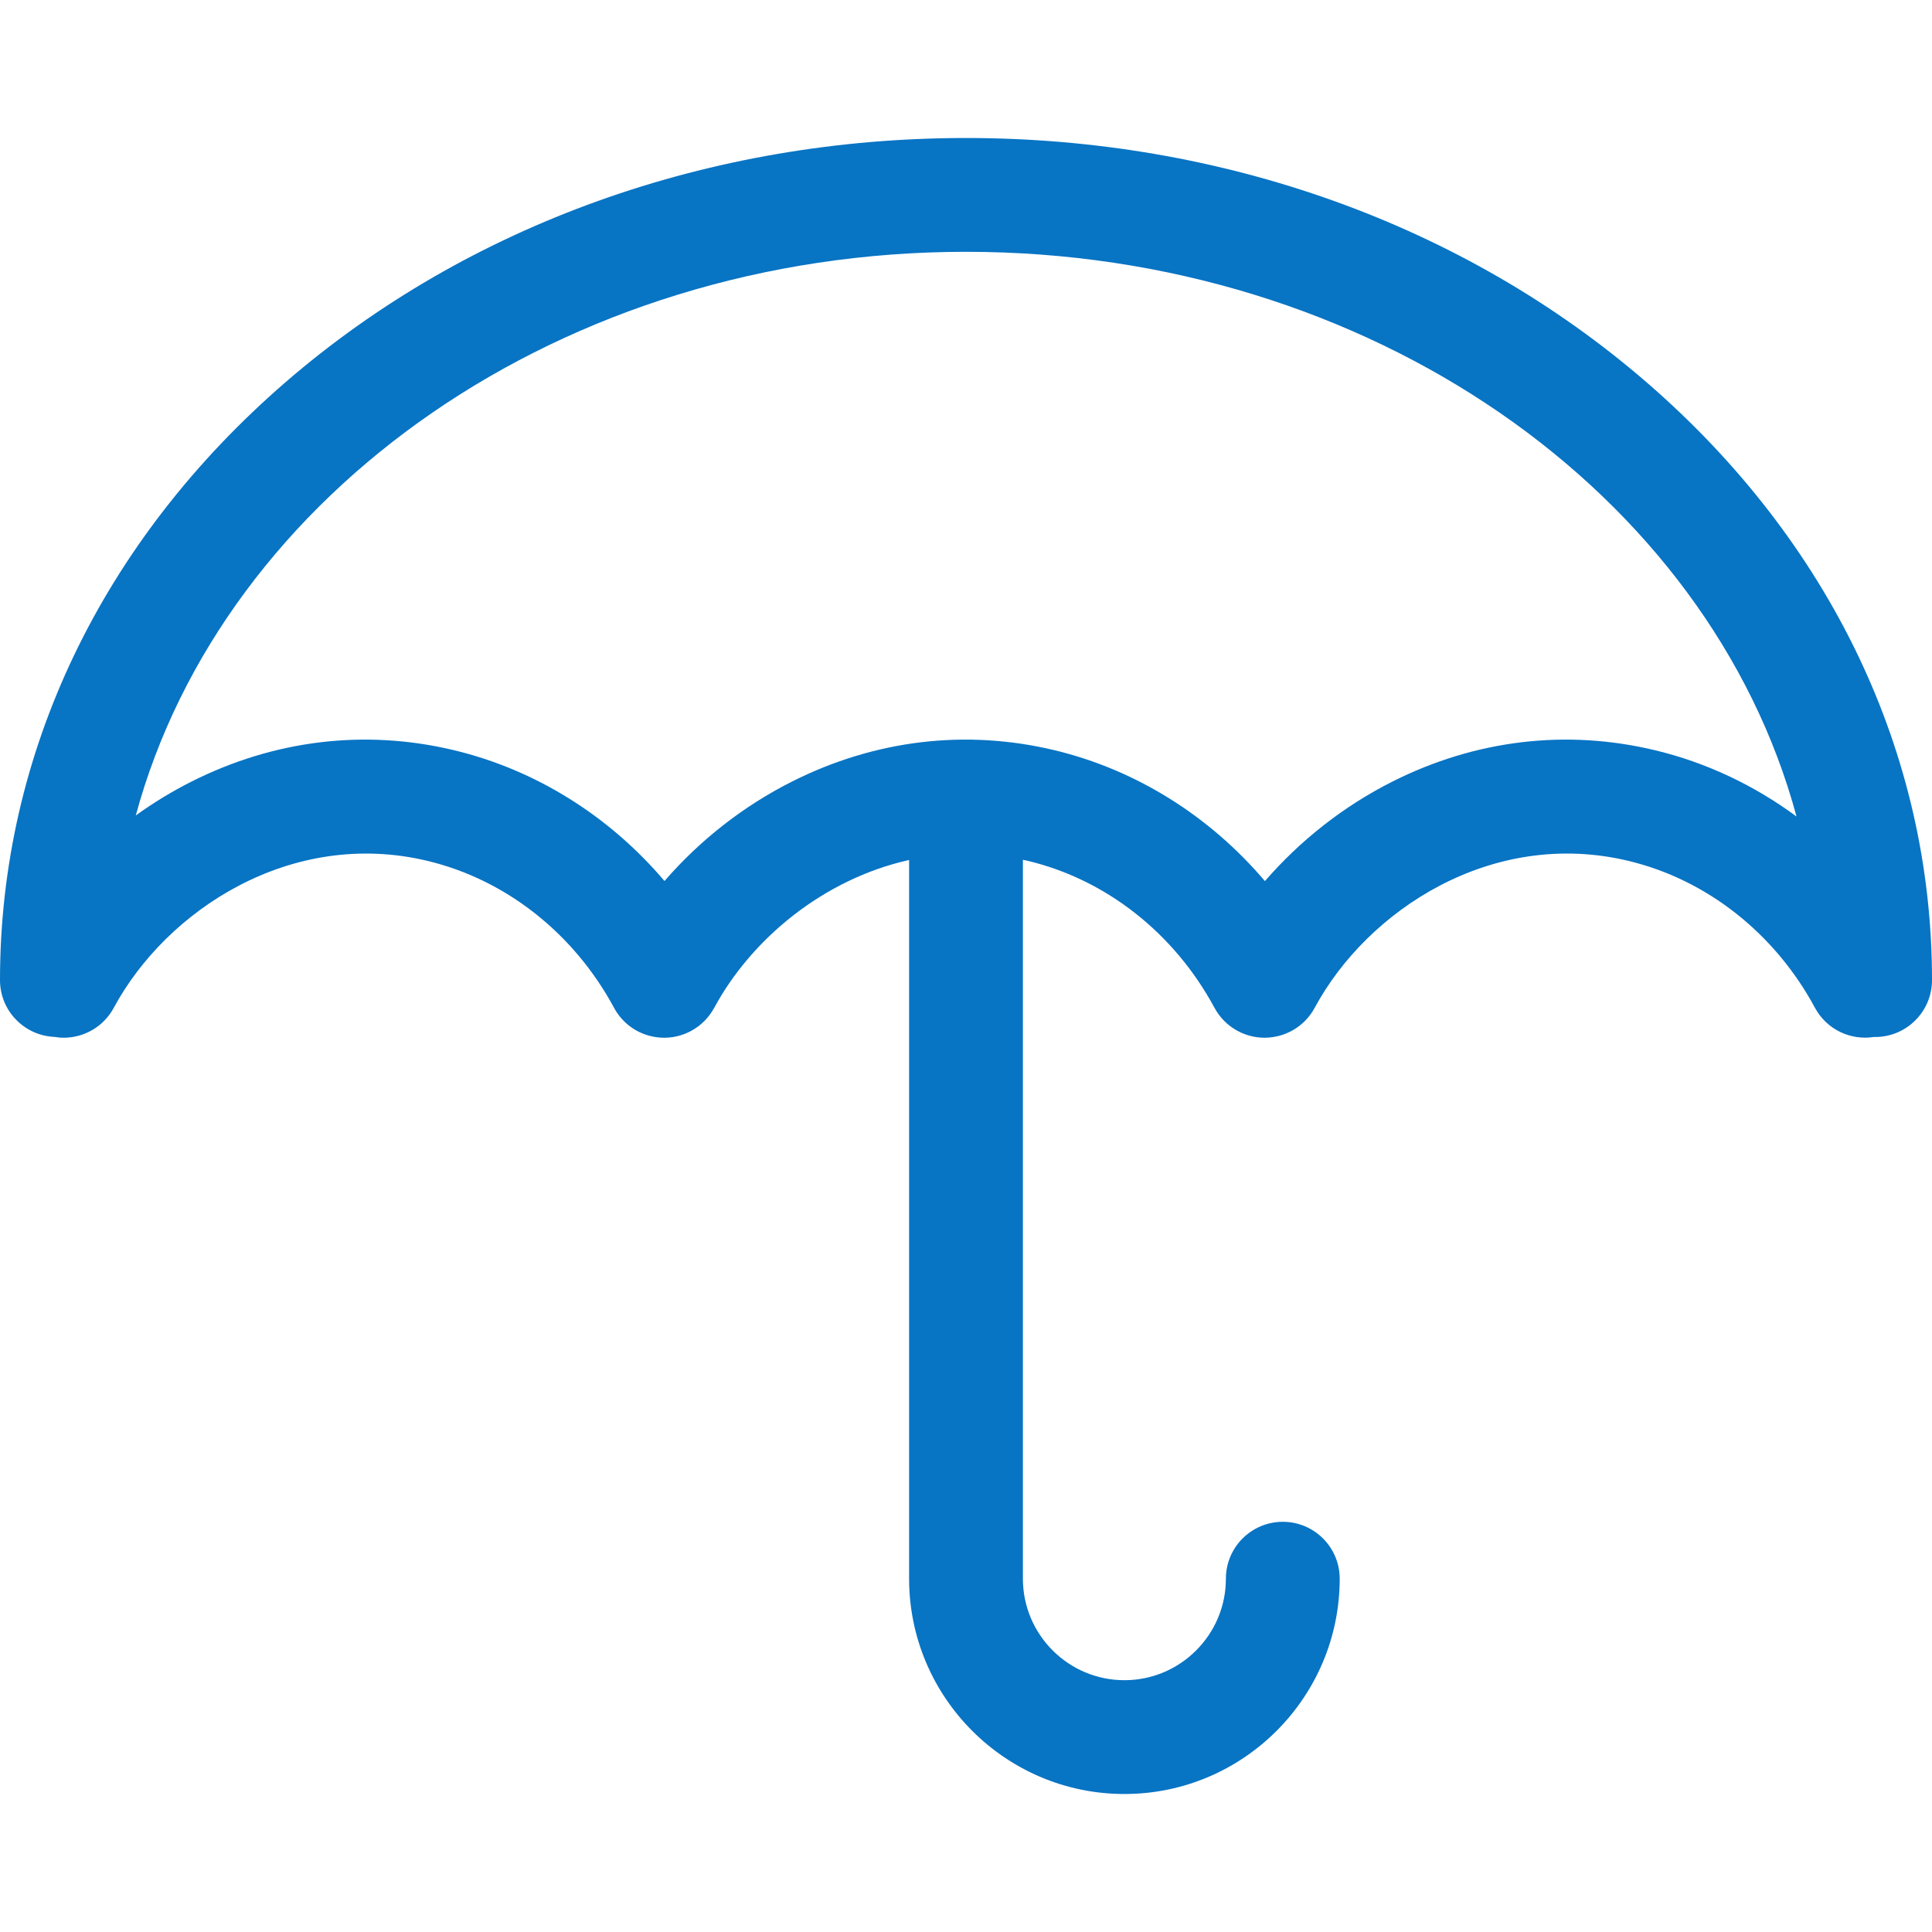
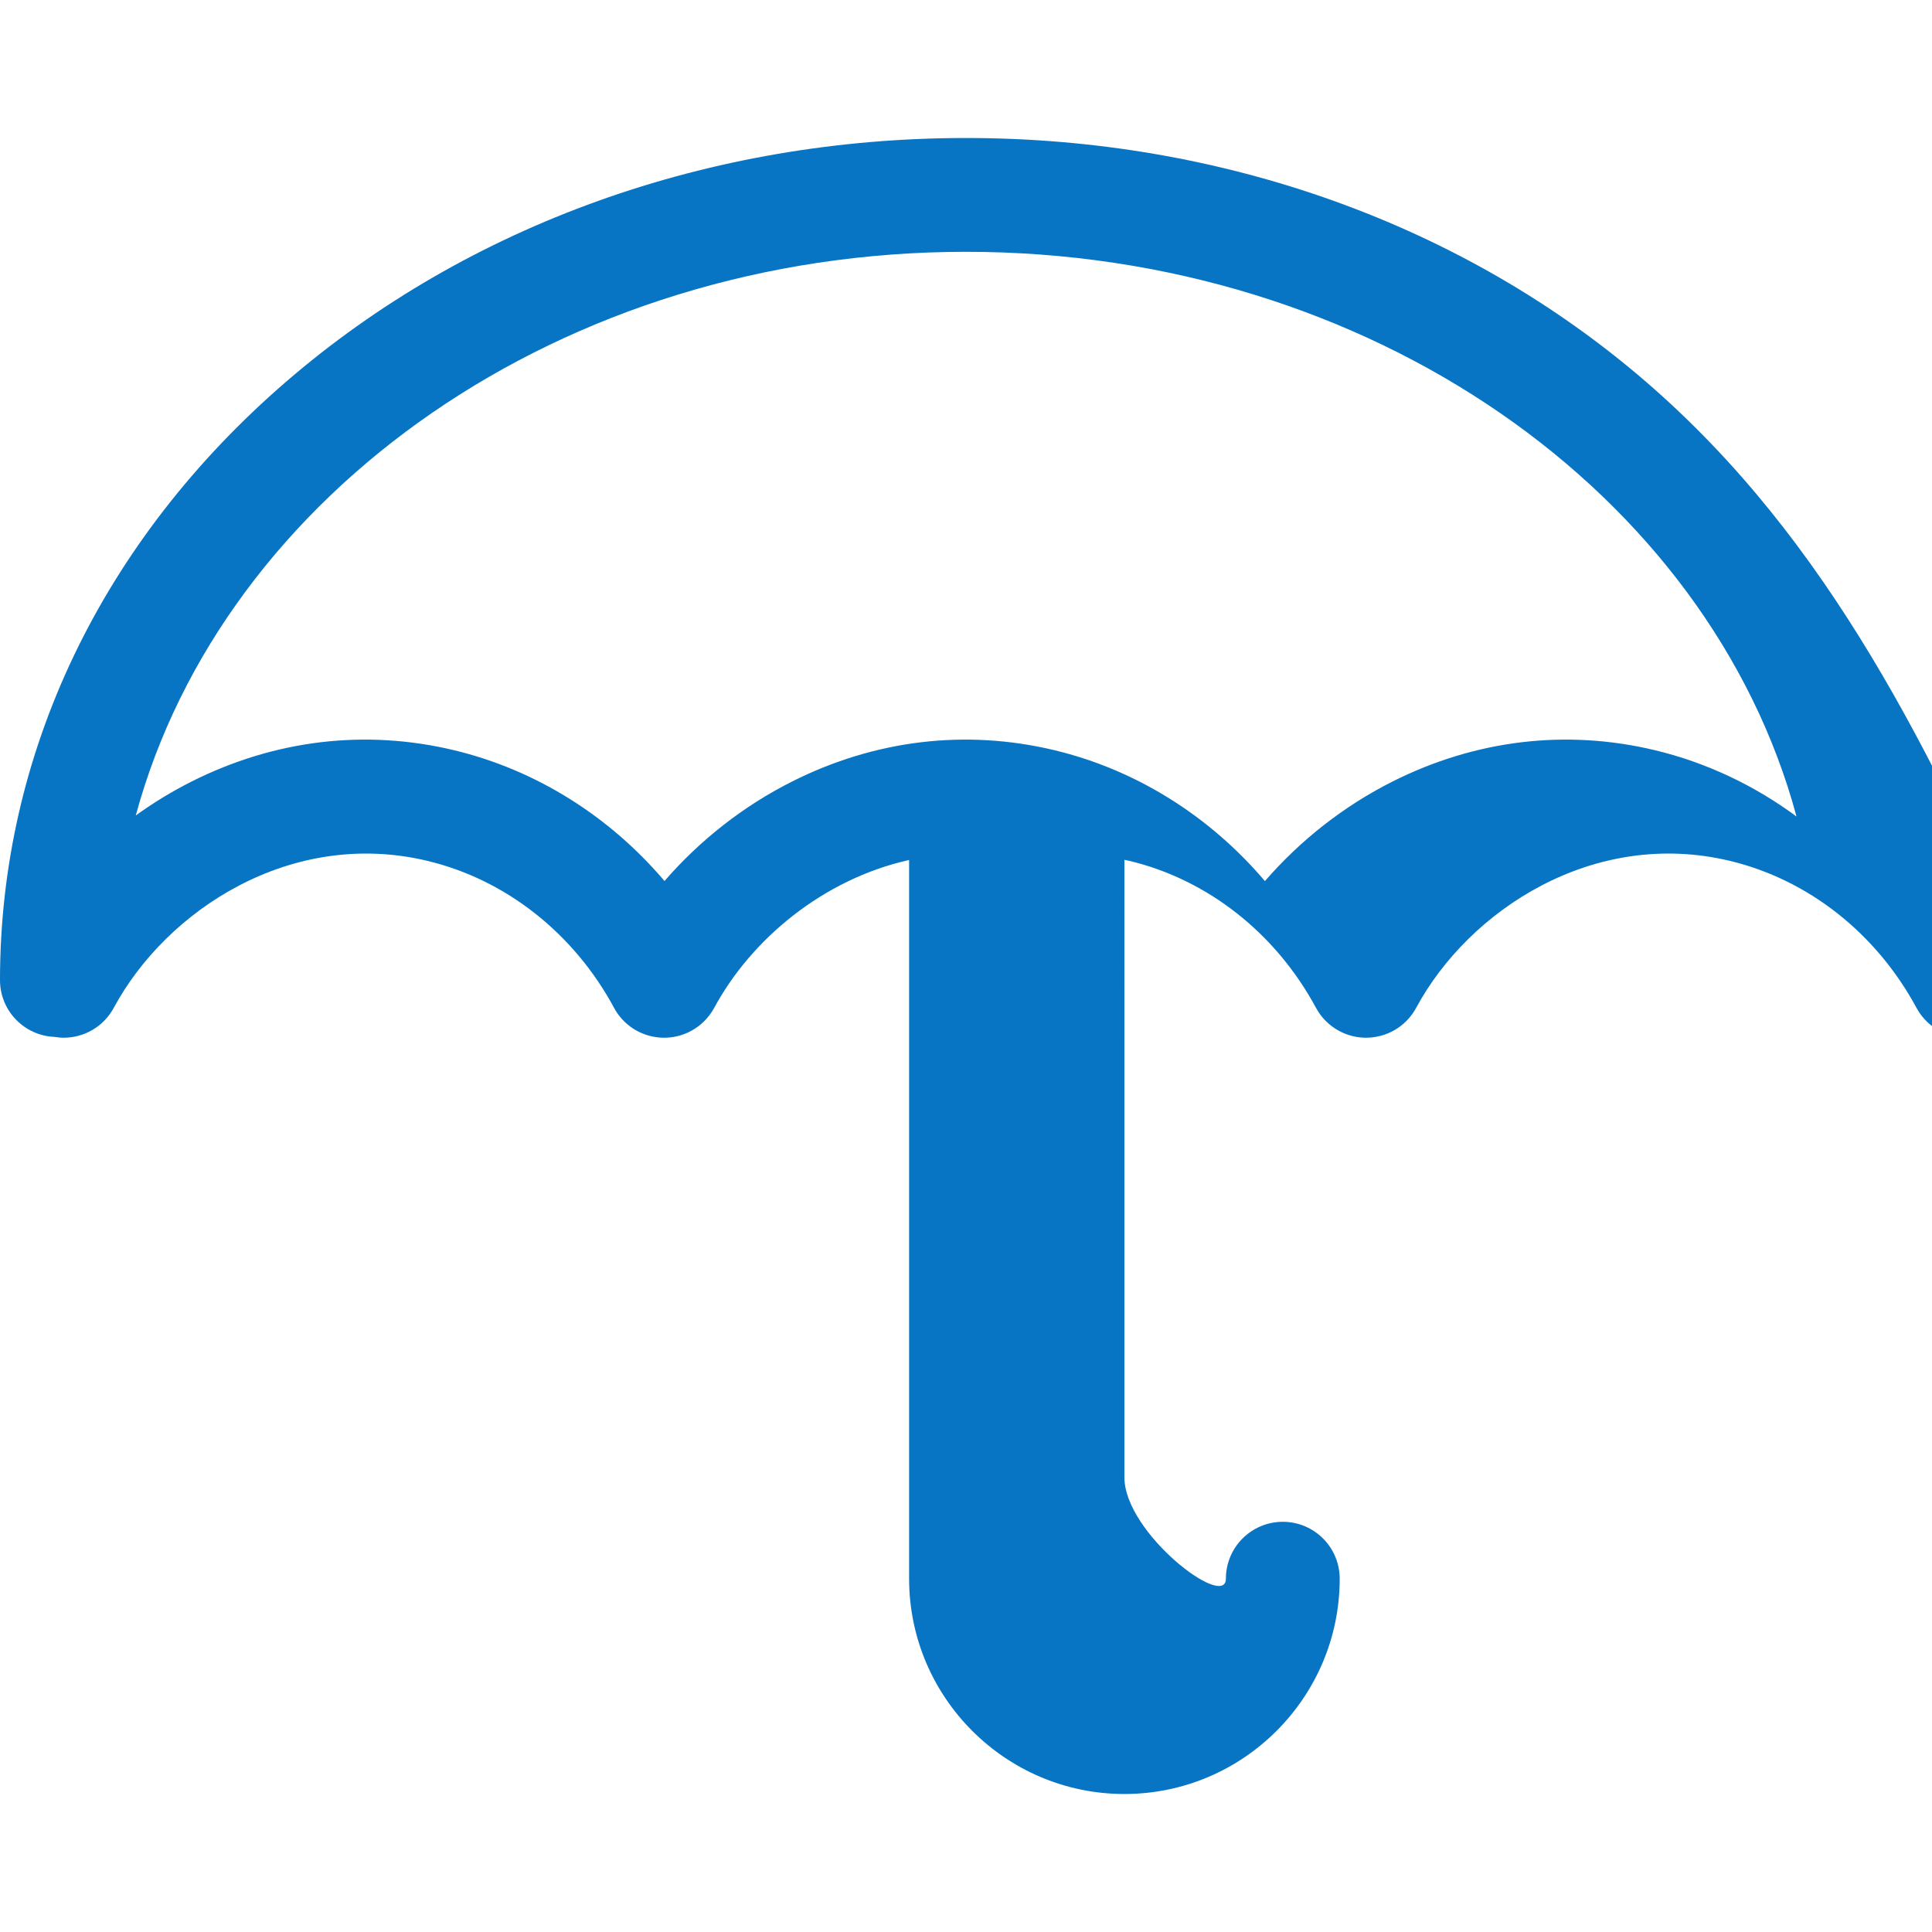
<svg xmlns="http://www.w3.org/2000/svg" fill="#0874c4" version="1.1" id="Capa_1" width="800px" height="800px" viewBox="0 0 424.414 424.414" xml:space="preserve">
  <g id="SVGRepo_bgCarrier" stroke-width="0" />
  <g id="SVGRepo_tracerCarrier" stroke-linecap="round" stroke-linejoin="round" />
  <g id="SVGRepo_iconCarrier">
    <g>
-       <path d="M361.592,83.877c-39.988-34.539-93.042-53.561-149.385-53.561S102.811,49.338,62.822,83.877 C22.31,118.869,0,165.544,0,215.308c0,6.724,5.314,12.192,11.97,12.474c0.668,0.108,1.338,0.184,2.006,0.184 c4.448,0,8.754-2.381,11.013-6.569c11.576-21.465,38.952-39.452,68.885-32.29c17.222,4.119,32.172,15.889,41.018,32.29 c3.277,6.077,10.86,8.347,16.936,5.067c2.177-1.174,3.856-2.906,4.976-4.92c0.032-0.049,0.064-0.097,0.093-0.148 c8.077-14.976,23.851-28.248,42.812-32.477v157.885c0,26.078,21.216,47.295,47.295,47.295s47.295-21.217,47.295-47.295 c0-6.903-5.596-12.5-12.5-12.5c-6.902,0-12.5,5.597-12.5,12.5c0,12.293-10.001,22.295-22.295,22.295s-22.297-10-22.297-22.294 V188.876c0.357,0.079,0.714,0.144,1.072,0.229c17.203,4.115,32.14,15.864,40.987,32.236c0-0.002,0.001-0.004,0.001-0.006 c1.117,2.104,2.845,3.912,5.098,5.127c1.887,1.019,3.919,1.5,5.923,1.5c4.448,0,8.753-2.379,11.013-6.568 c11.576-21.466,38.953-39.453,68.886-32.29c17.223,4.12,32.173,15.889,41.018,32.29c2.59,4.805,7.873,7.215,12.974,6.398 c0.079,0.002,0.156,0.013,0.236,0.013c6.903,0,12.5-5.597,12.5-12.5C424.415,165.544,402.104,118.869,361.592,83.877z M363.503,164.792c-19.467-4.655-39.388-2.271-57.609,6.895c-10.682,5.374-20.244,12.893-28.022,21.869 c-12.126-14.283-28.28-24.459-46.275-28.764c-19.468-4.655-39.388-2.271-57.609,6.895c-10.675,5.37-20.238,12.879-28.013,21.85 c-12.127-14.28-28.292-24.44-46.285-28.745c-19.466-4.655-39.388-2.271-57.608,6.895c-4.279,2.153-8.375,4.654-12.255,7.449 C49.06,108.281,123.532,55.316,212.207,55.316c88.771,0,163.308,53.079,182.443,124.051 C385.349,172.493,374.785,167.491,363.503,164.792z" />
+       <path d="M361.592,83.877c-39.988-34.539-93.042-53.561-149.385-53.561S102.811,49.338,62.822,83.877 C22.31,118.869,0,165.544,0,215.308c0,6.724,5.314,12.192,11.97,12.474c0.668,0.108,1.338,0.184,2.006,0.184 c4.448,0,8.754-2.381,11.013-6.569c11.576-21.465,38.952-39.452,68.885-32.29c17.222,4.119,32.172,15.889,41.018,32.29 c3.277,6.077,10.86,8.347,16.936,5.067c2.177-1.174,3.856-2.906,4.976-4.92c0.032-0.049,0.064-0.097,0.093-0.148 c8.077-14.976,23.851-28.248,42.812-32.477v157.885c0,26.078,21.216,47.295,47.295,47.295s47.295-21.217,47.295-47.295 c0-6.903-5.596-12.5-12.5-12.5c-6.902,0-12.5,5.597-12.5,12.5s-22.297-10-22.297-22.294 V188.876c0.357,0.079,0.714,0.144,1.072,0.229c17.203,4.115,32.14,15.864,40.987,32.236c0-0.002,0.001-0.004,0.001-0.006 c1.117,2.104,2.845,3.912,5.098,5.127c1.887,1.019,3.919,1.5,5.923,1.5c4.448,0,8.753-2.379,11.013-6.568 c11.576-21.466,38.953-39.453,68.886-32.29c17.223,4.12,32.173,15.889,41.018,32.29c2.59,4.805,7.873,7.215,12.974,6.398 c0.079,0.002,0.156,0.013,0.236,0.013c6.903,0,12.5-5.597,12.5-12.5C424.415,165.544,402.104,118.869,361.592,83.877z M363.503,164.792c-19.467-4.655-39.388-2.271-57.609,6.895c-10.682,5.374-20.244,12.893-28.022,21.869 c-12.126-14.283-28.28-24.459-46.275-28.764c-19.468-4.655-39.388-2.271-57.609,6.895c-10.675,5.37-20.238,12.879-28.013,21.85 c-12.127-14.28-28.292-24.44-46.285-28.745c-19.466-4.655-39.388-2.271-57.608,6.895c-4.279,2.153-8.375,4.654-12.255,7.449 C49.06,108.281,123.532,55.316,212.207,55.316c88.771,0,163.308,53.079,182.443,124.051 C385.349,172.493,374.785,167.491,363.503,164.792z" />
    </g>
  </g>
</svg>